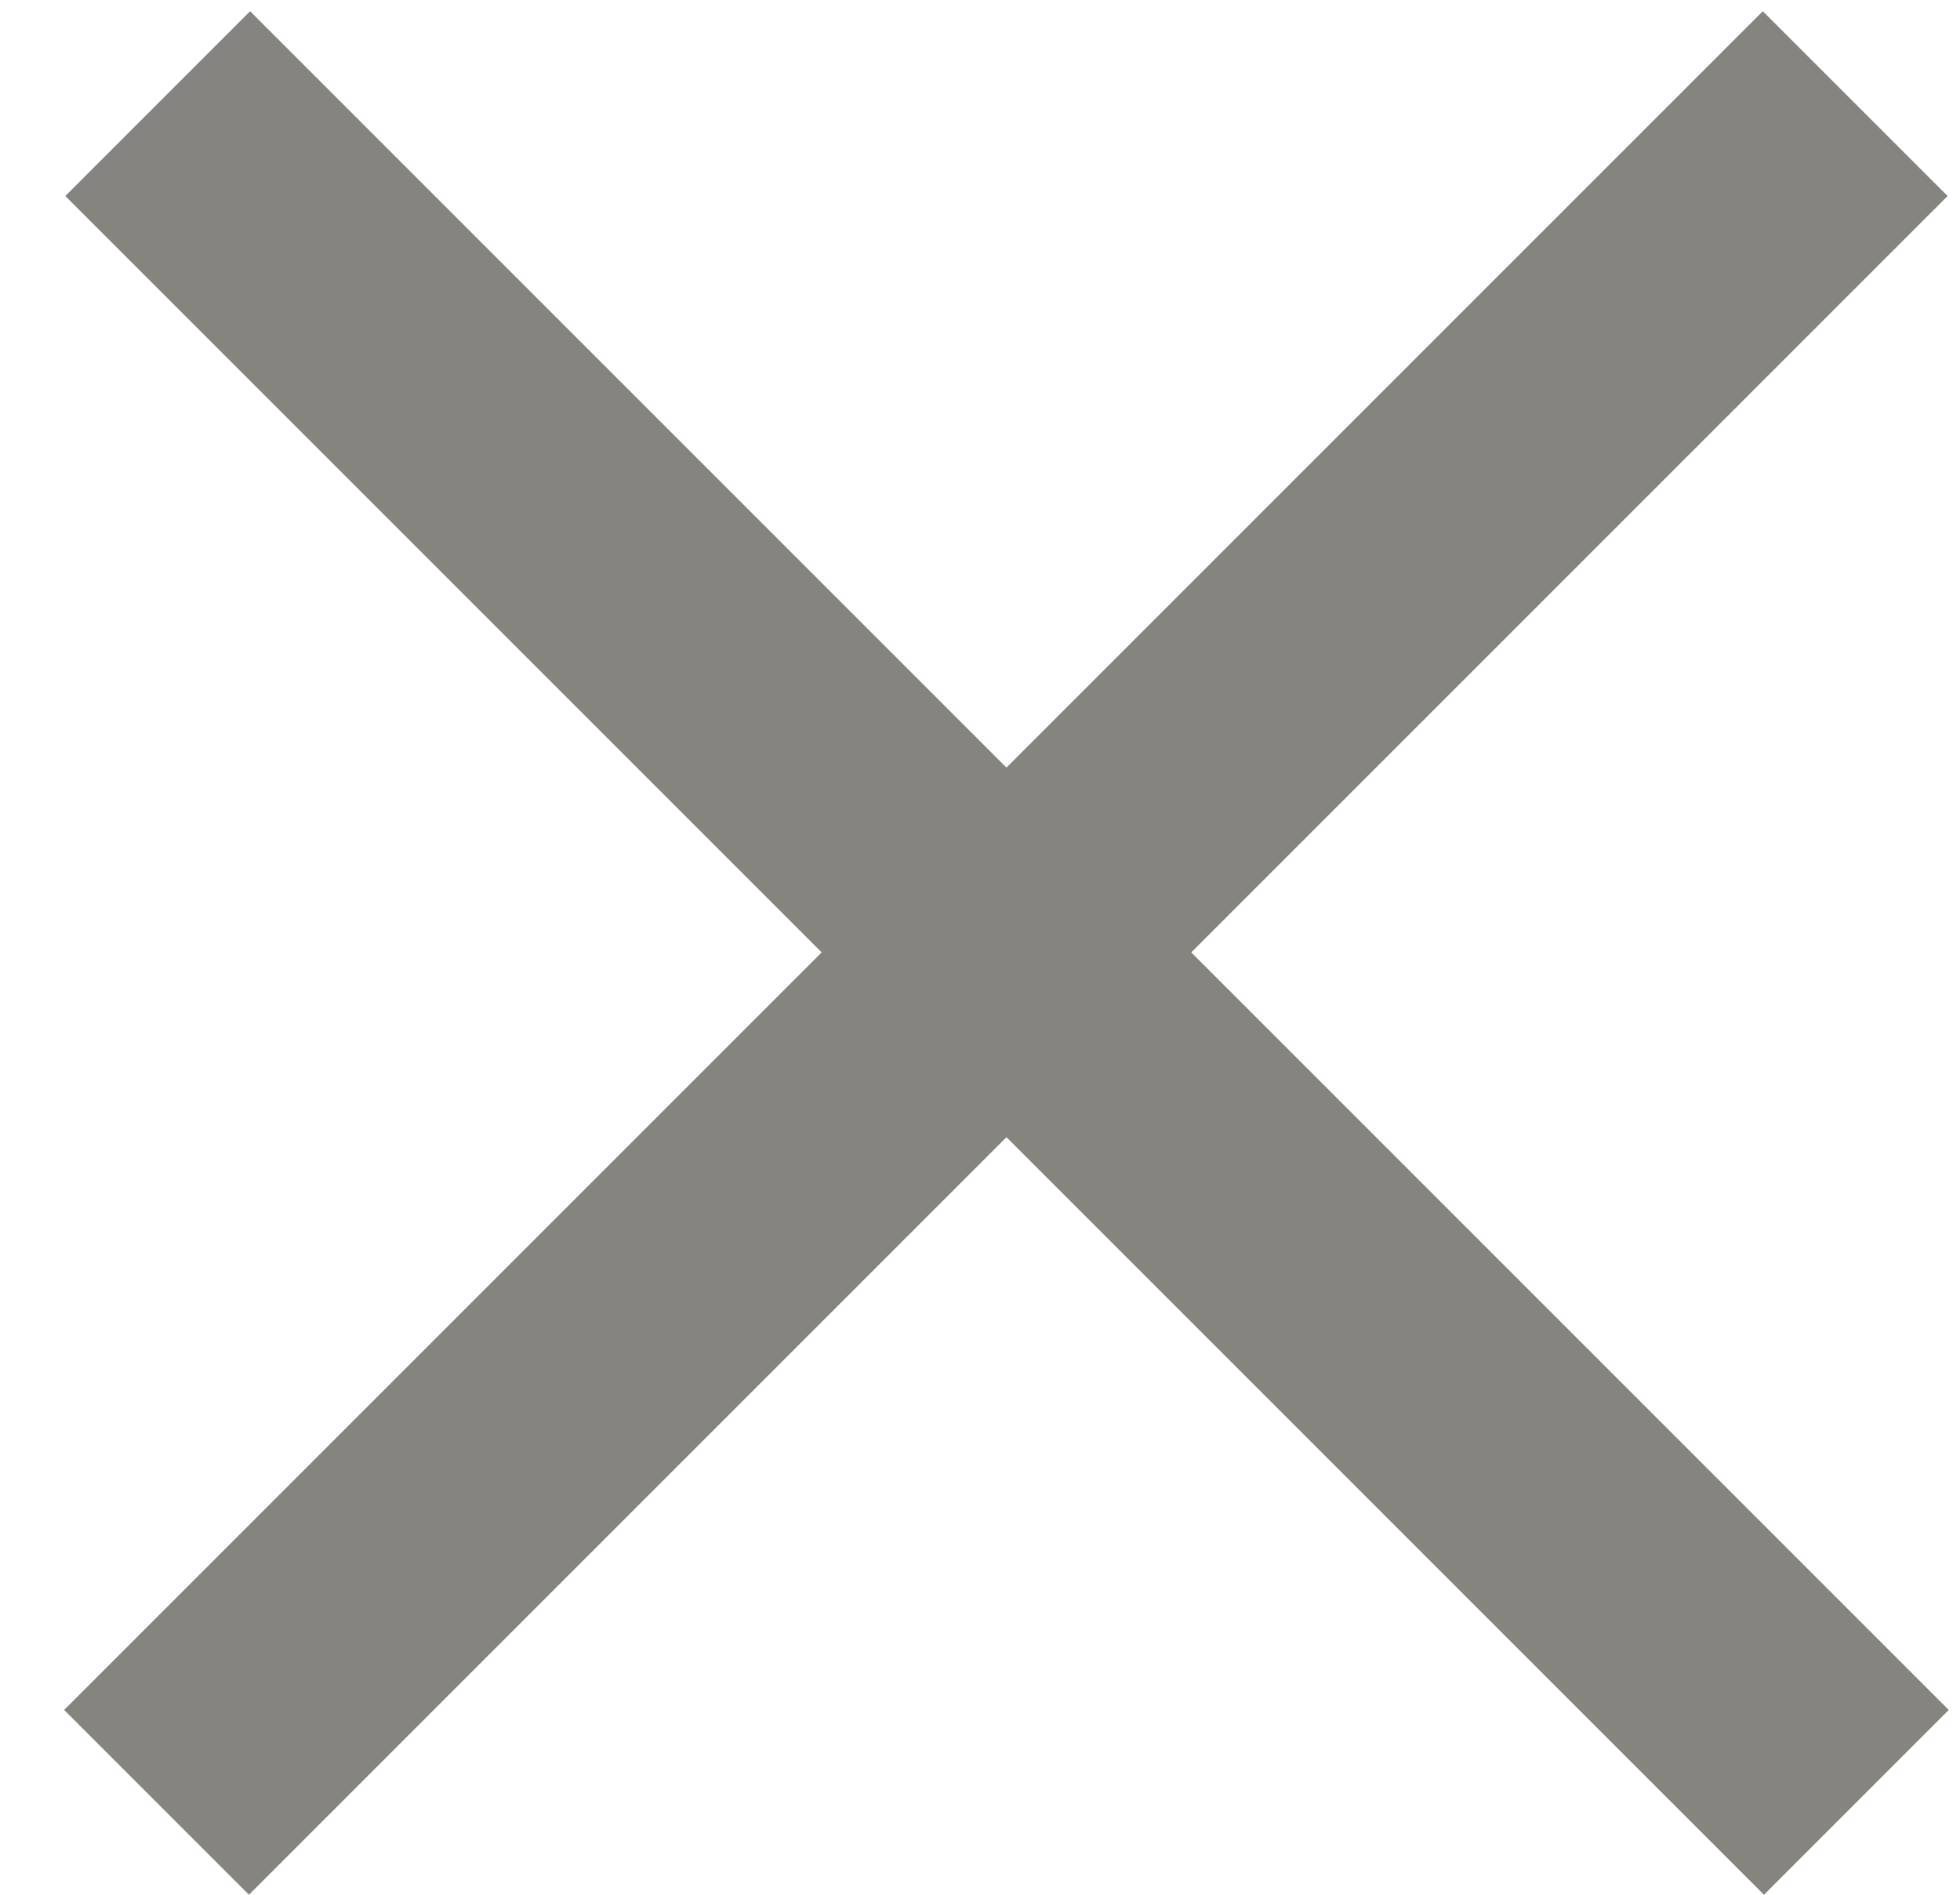
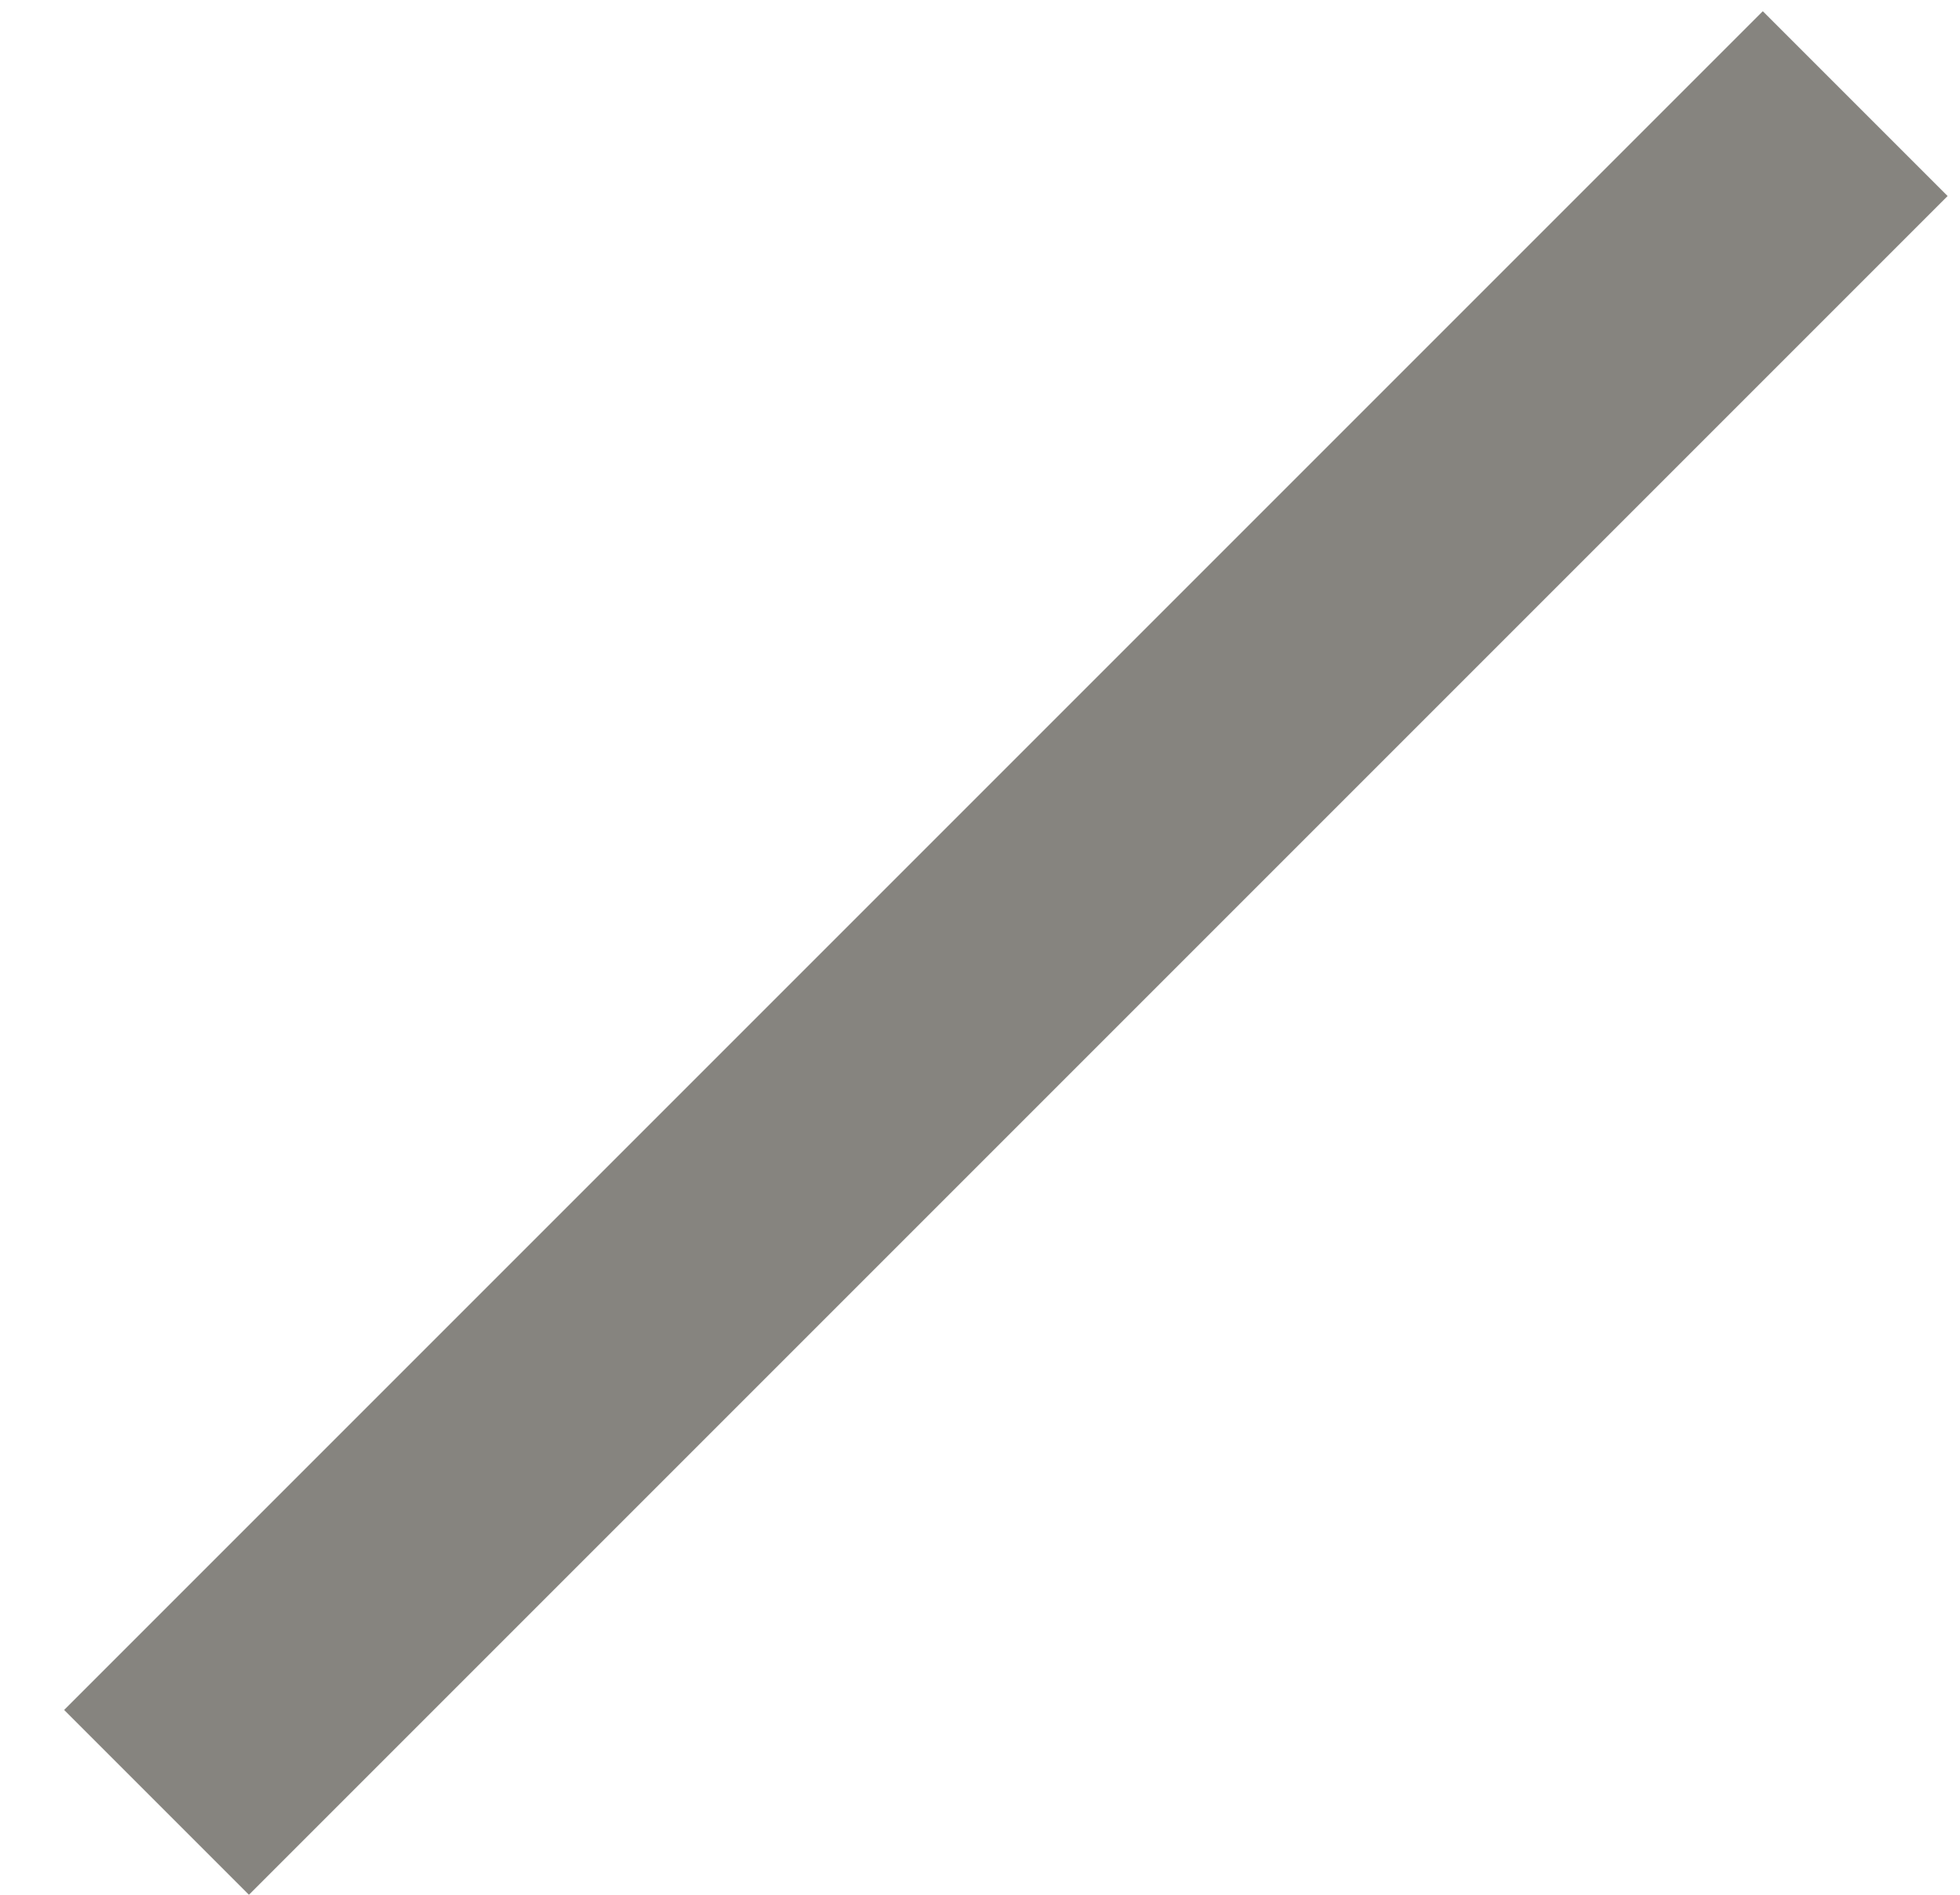
<svg xmlns="http://www.w3.org/2000/svg" width="30" height="29" viewBox="0 0 30 29" fill="none">
  <line x1="2.396" y1="27.586" x2="28.396" y2="1.586" stroke="#86847F" stroke-width="4" />
-   <line x1="2.414" y1="1.586" x2="28.414" y2="27.586" stroke="#86847F" stroke-width="4" />
</svg>